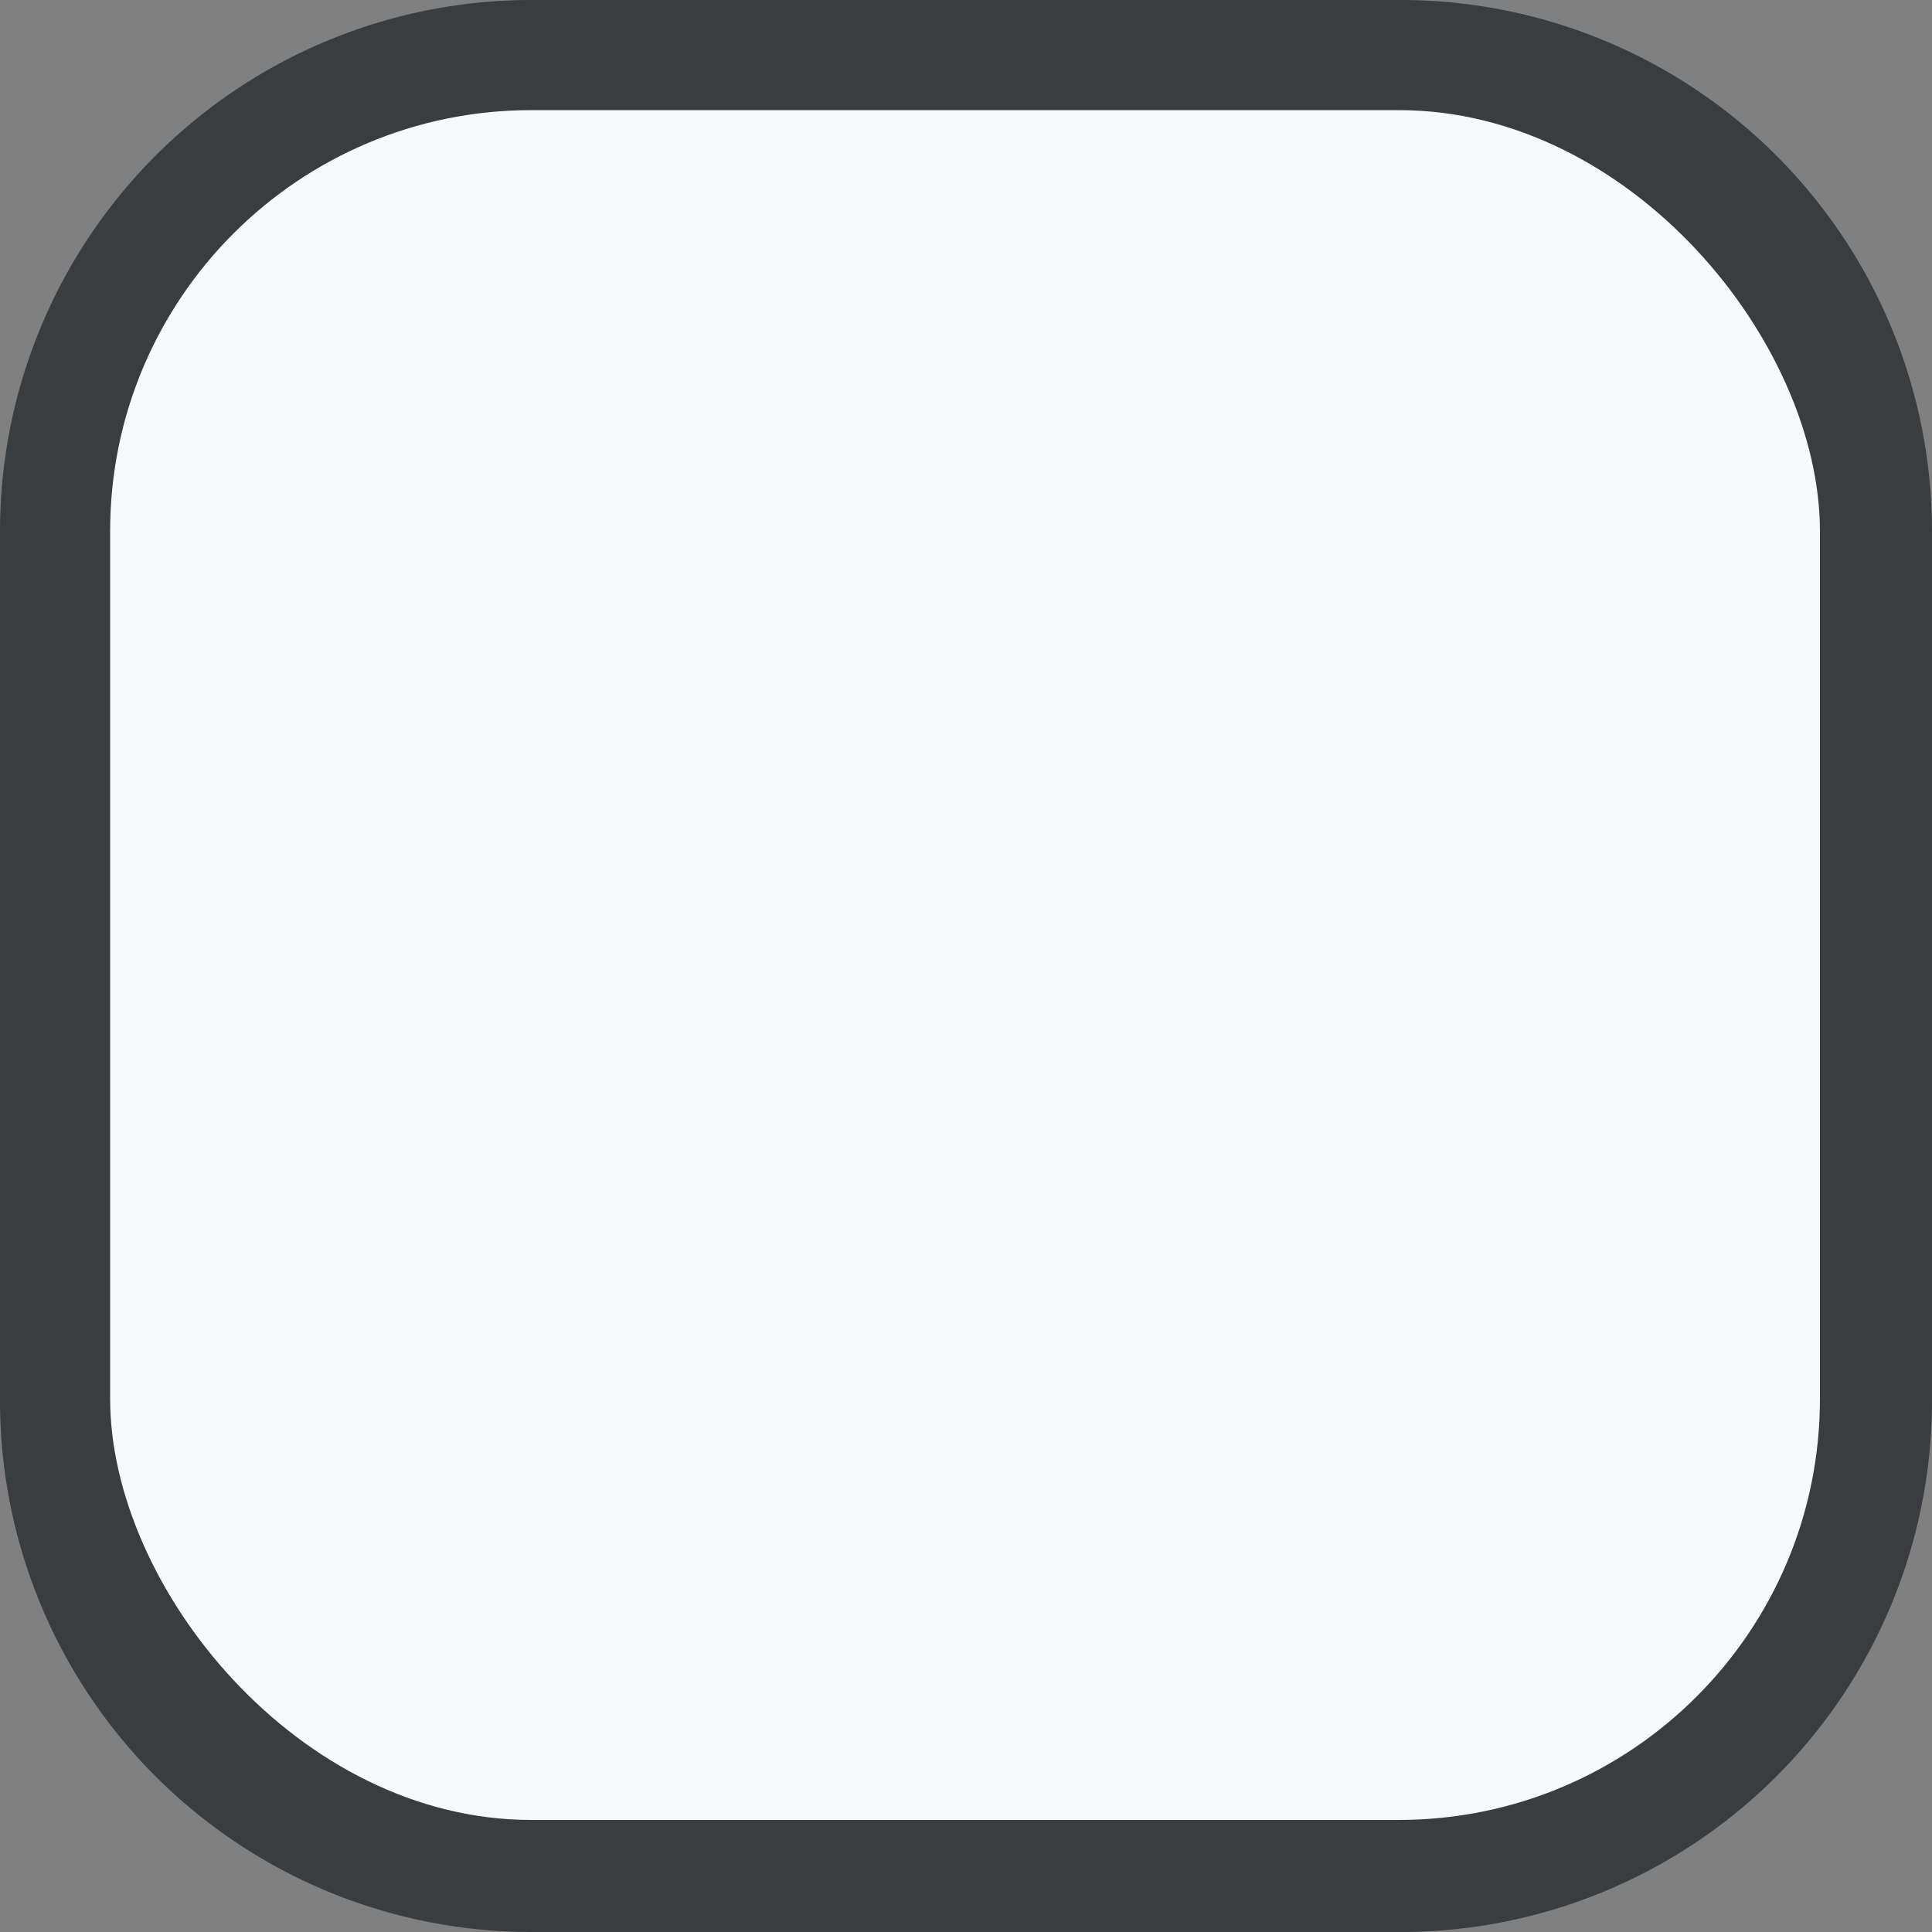
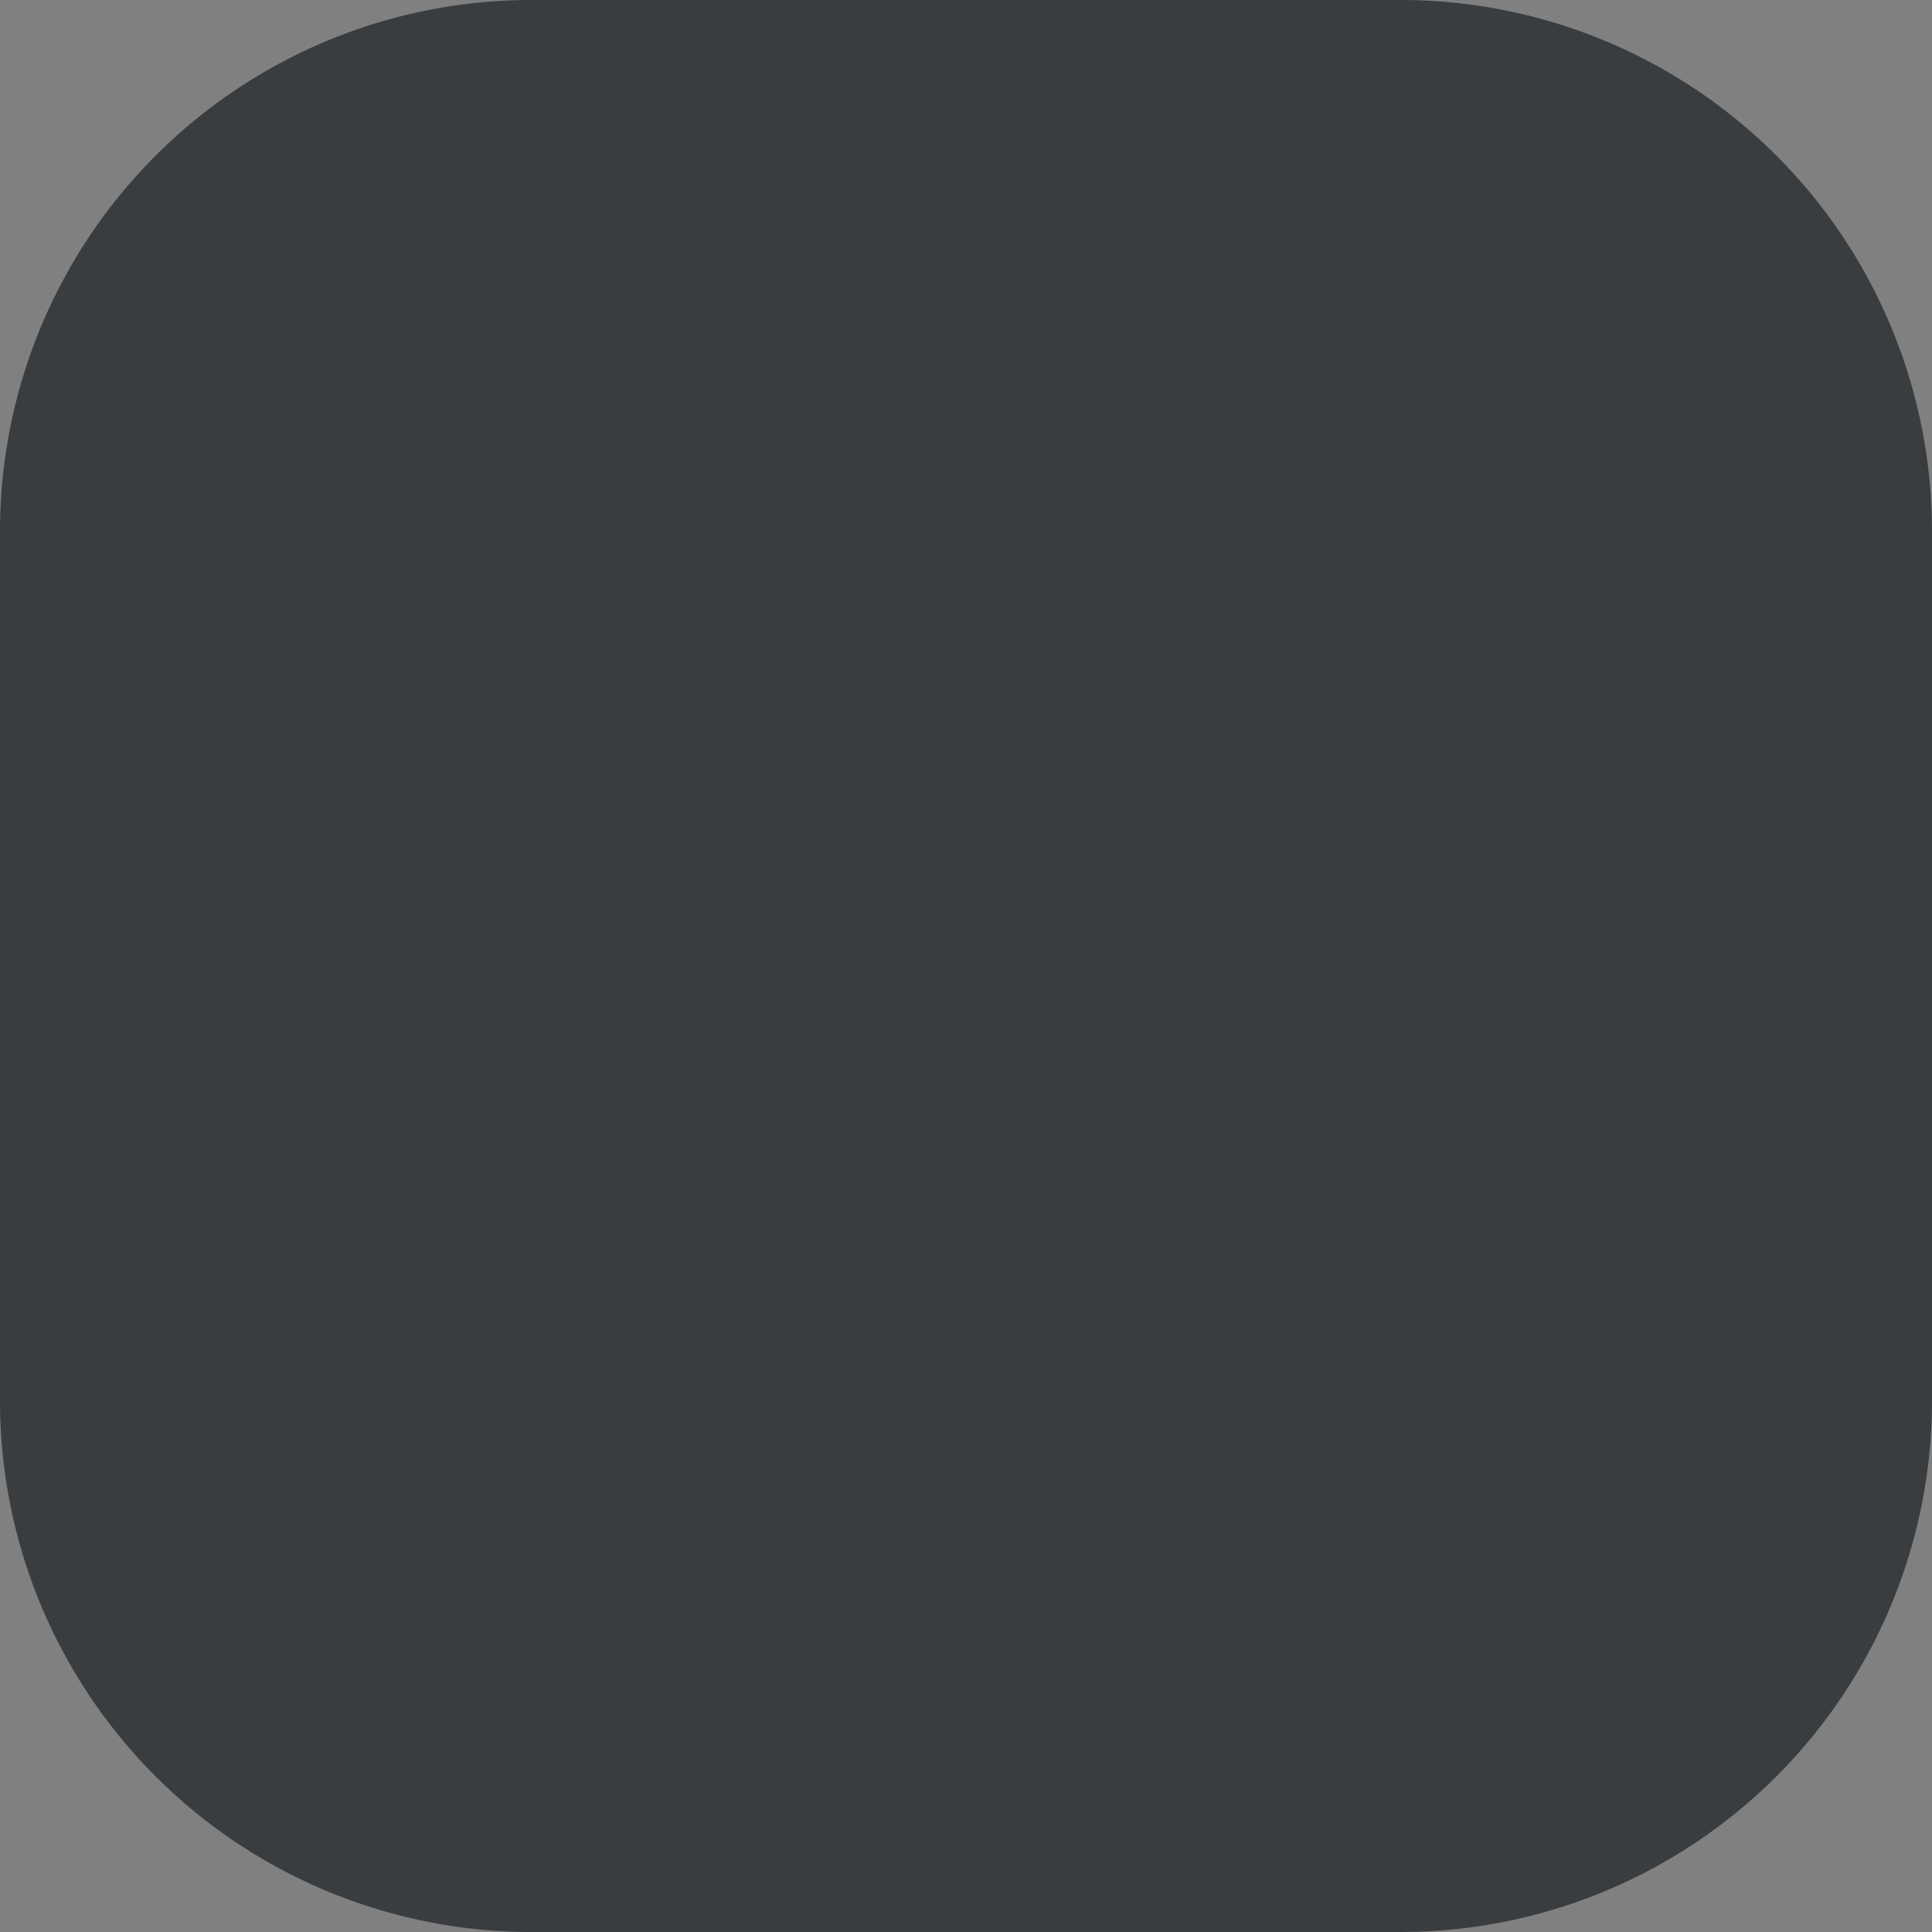
<svg xmlns="http://www.w3.org/2000/svg" viewBox="0 0 10 10">
  <rect x="0" y="0" width="10" height="10" fill="#808080" stroke="none" />
  <defs>
    <style>.cls-1{fill:#393d40;}.cls-2{fill:#f6f9fa;}</style>
  </defs>
  <title>Filter Chekcbox grey empty</title>
  <g id="Layer_2" data-name="Layer 2">
    <g id="Filter">
      <path class="cls-1" d="M7.25,10H2.75A2.75,2.75,0,0,1,0,7.25V2.75A2.75,2.75,0,0,1,2.75,0h4.5A2.75,2.75,0,0,1,10,2.75v4.5A2.75,2.75,0,0,1,7.25,10Z" />
-       <rect class="cls-2" x="0.57" y="0.57" width="8.85" height="8.85" rx="2.18" ry="2.18" />
    </g>
  </g>
</svg>